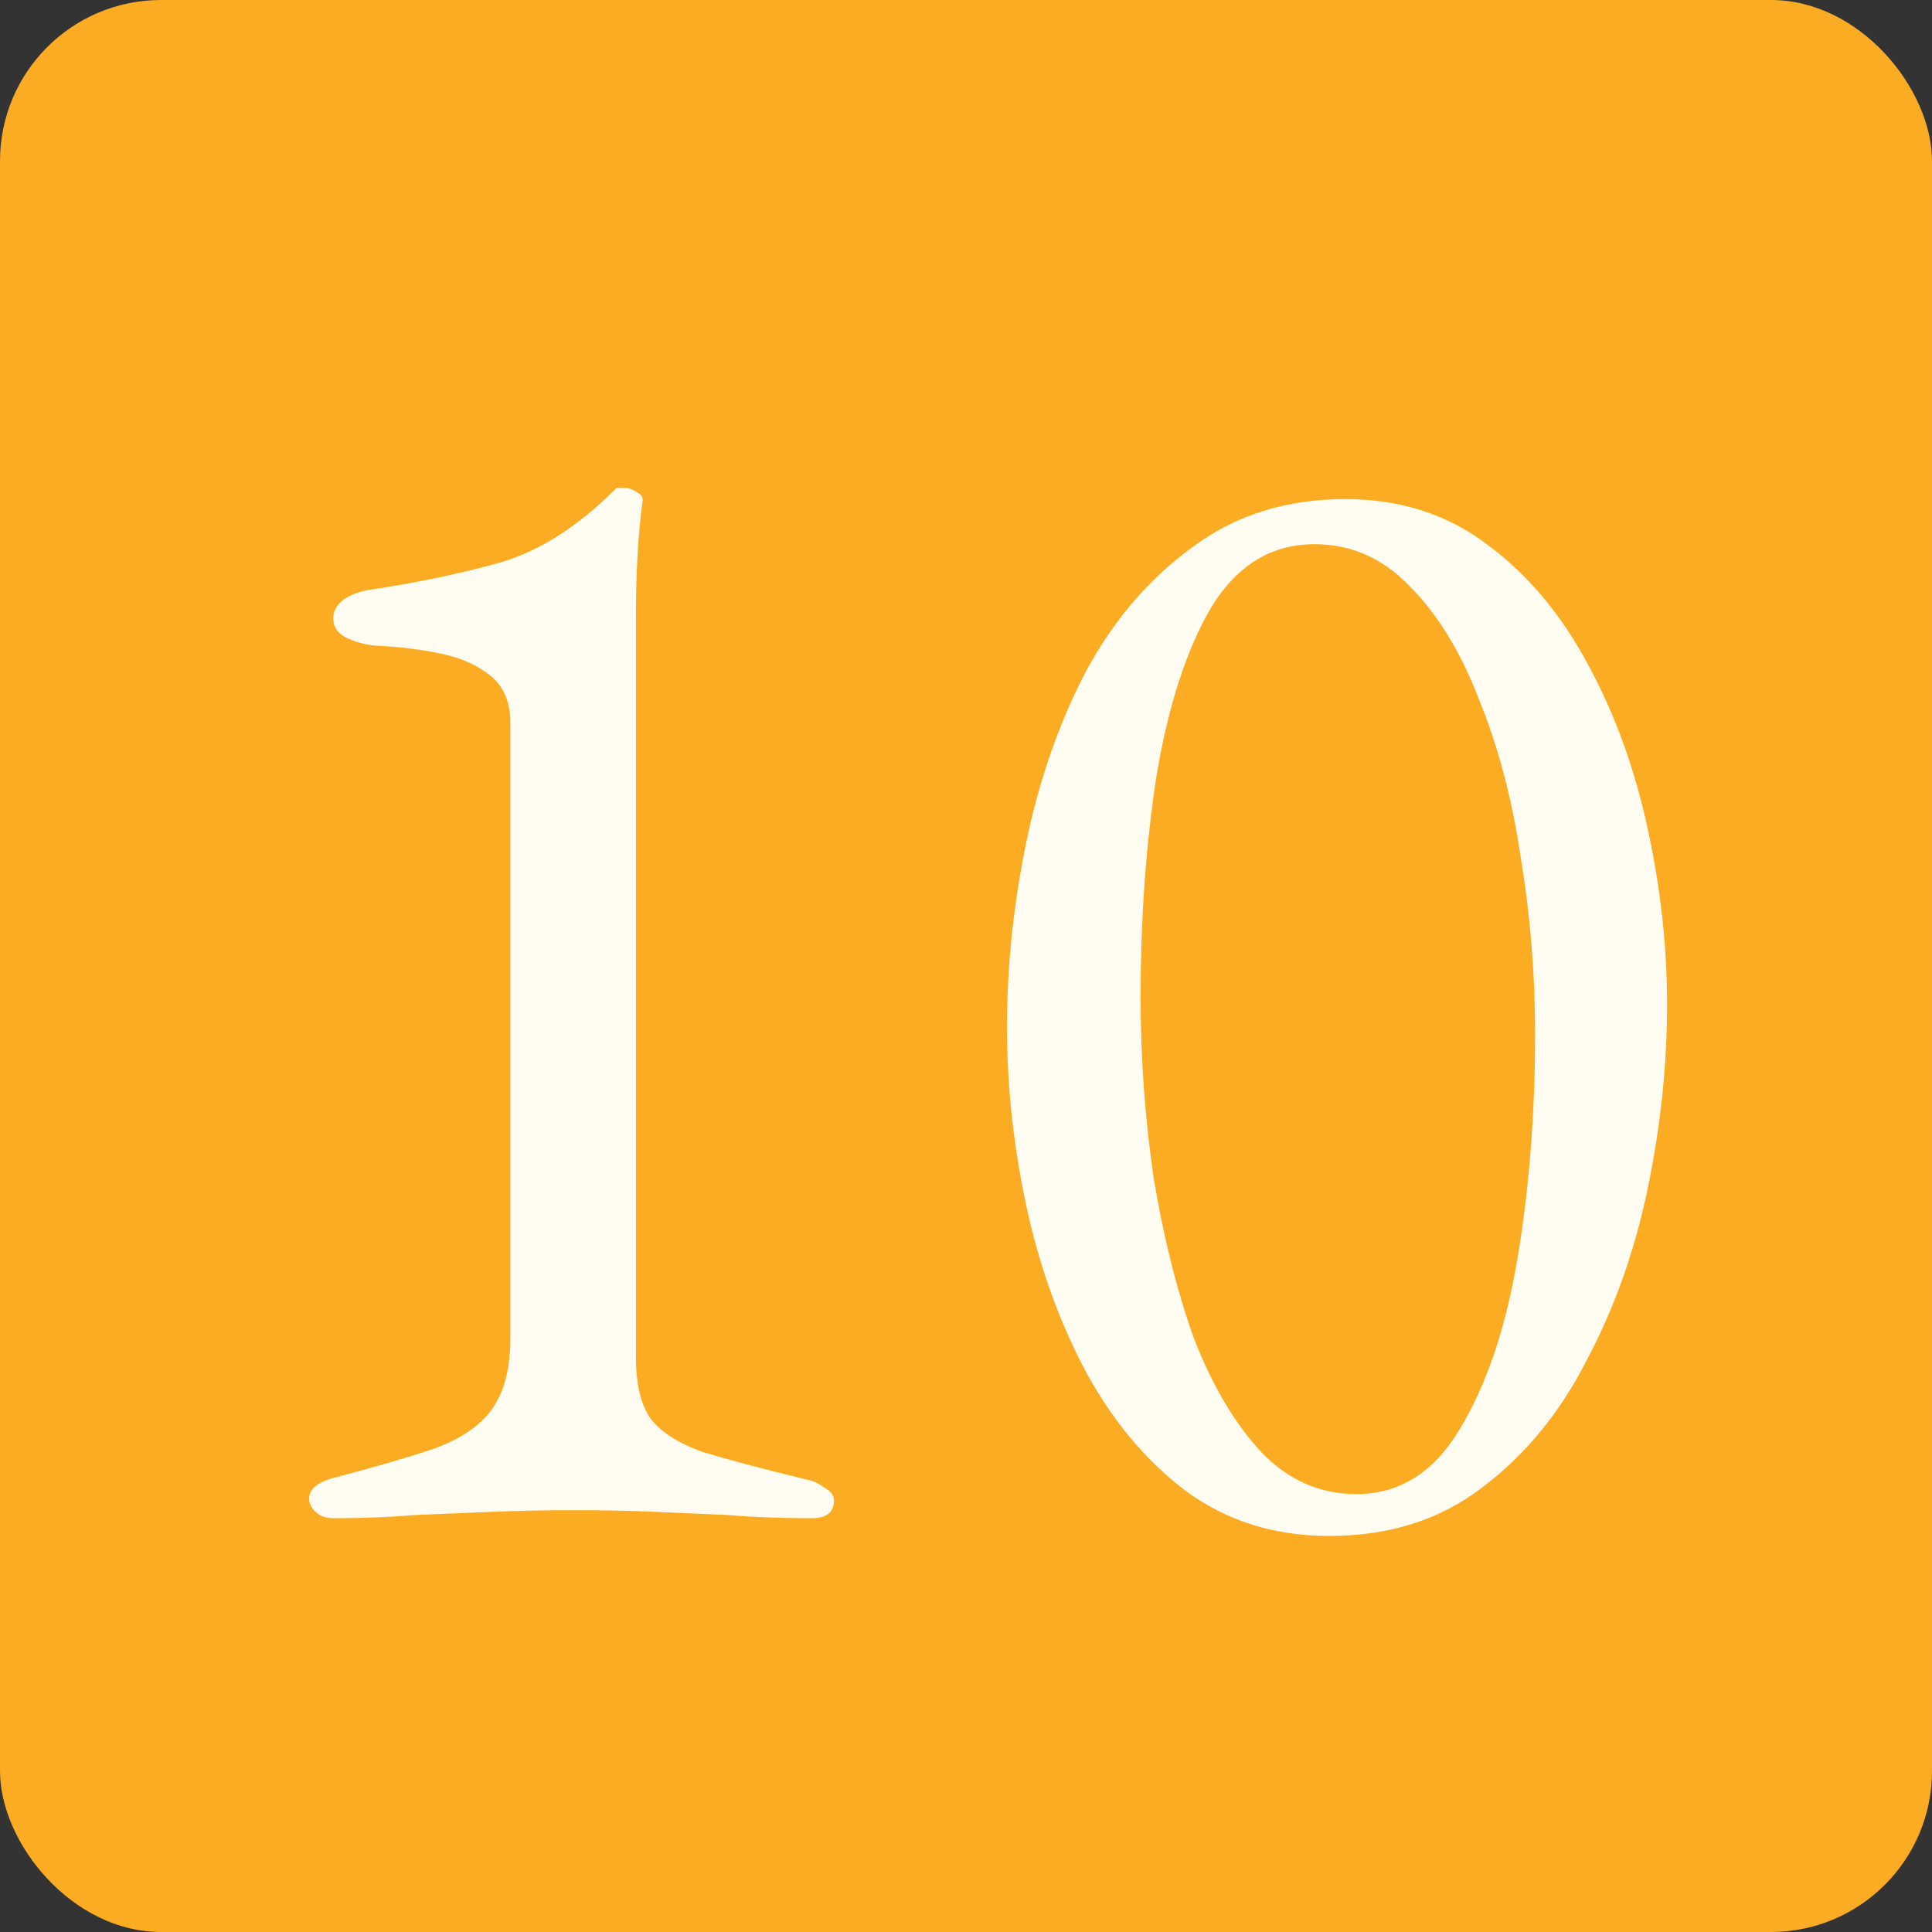
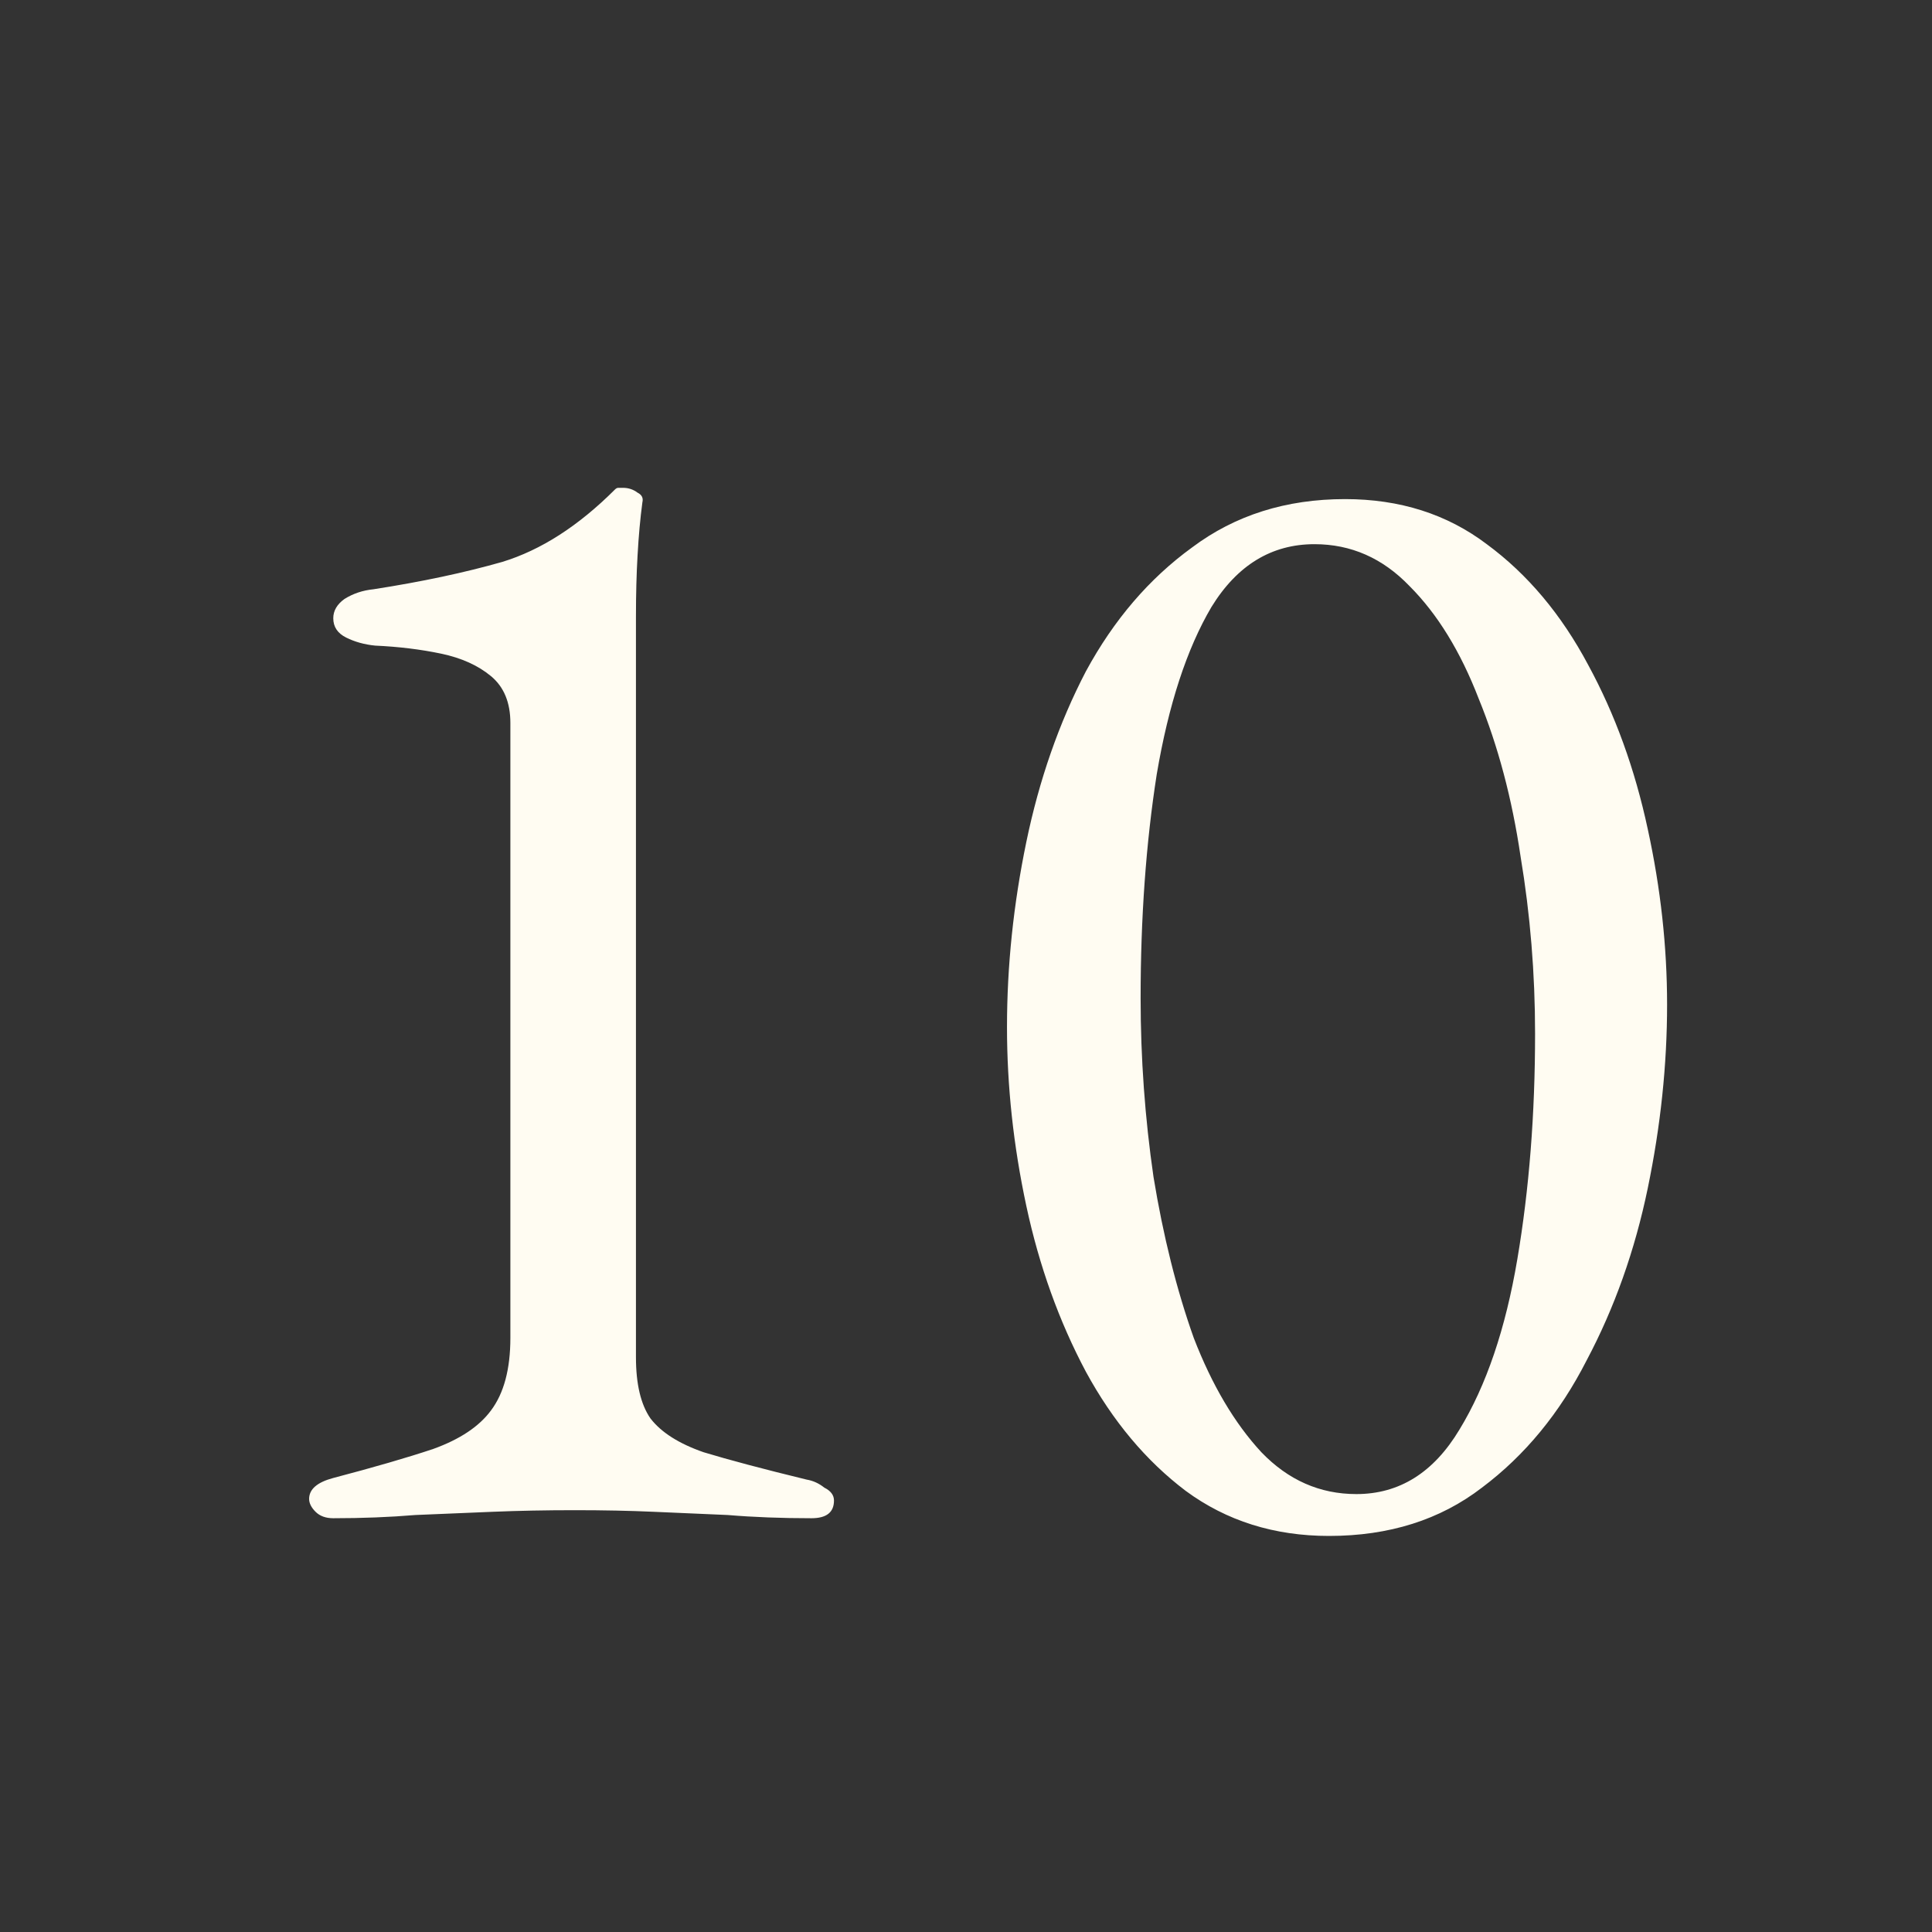
<svg xmlns="http://www.w3.org/2000/svg" width="60" height="60" viewBox="0 0 60 60" fill="none">
  <rect x="0" y="0" width="60" height="60" fill="#333333" stroke="none" />
-   <rect width="60" height="60" rx="5" fill="#FCAC23" />
  <path d="M10.35 47.15C10.117 47.15 9.933 47.083 9.8 46.95C9.667 46.817 9.6 46.683 9.6 46.55C9.6 46.25 9.85 46.033 10.35 45.9C11.617 45.567 12.65 45.267 13.45 45C14.283 44.7 14.883 44.3 15.25 43.8C15.65 43.267 15.85 42.517 15.85 41.55V22.45C15.85 21.817 15.65 21.333 15.25 21C14.85 20.667 14.333 20.433 13.7 20.3C13.067 20.167 12.383 20.083 11.65 20.05C11.317 20.017 11.017 19.933 10.75 19.8C10.483 19.667 10.35 19.467 10.35 19.2C10.35 18.967 10.467 18.767 10.7 18.6C10.967 18.433 11.267 18.333 11.6 18.3C13.1 18.067 14.433 17.783 15.6 17.45C16.8 17.083 17.967 16.333 19.1 15.2C19.133 15.167 19.167 15.15 19.2 15.15C19.267 15.15 19.317 15.15 19.35 15.15C19.517 15.15 19.667 15.2 19.8 15.3C19.933 15.367 19.983 15.467 19.95 15.6C19.883 16.1 19.833 16.65 19.8 17.25C19.767 17.817 19.75 18.45 19.75 19.15V42.15C19.75 42.983 19.9 43.617 20.2 44.05C20.533 44.483 21.083 44.833 21.85 45.1C22.617 45.333 23.683 45.617 25.05 45.95C25.25 45.983 25.433 46.067 25.6 46.2C25.8 46.3 25.9 46.433 25.9 46.6C25.9 46.967 25.667 47.15 25.2 47.15C24.267 47.15 23.4 47.117 22.6 47.05C21.833 47.017 21.067 46.983 20.3 46.95C19.567 46.917 18.75 46.9 17.85 46.9C16.95 46.9 16.1 46.917 15.3 46.95C14.5 46.983 13.7 47.017 12.9 47.05C12.1 47.117 11.25 47.15 10.35 47.15ZM41.273 47.7C39.573 47.7 38.09 47.233 36.823 46.3C35.59 45.367 34.557 44.133 33.723 42.6C32.89 41.033 32.273 39.317 31.873 37.45C31.473 35.583 31.273 33.733 31.273 31.9C31.273 30 31.473 28.083 31.873 26.15C32.273 24.217 32.89 22.45 33.723 20.85C34.59 19.25 35.69 17.967 37.023 17C38.357 16 39.94 15.5 41.773 15.5C43.473 15.5 44.94 15.967 46.173 16.9C47.44 17.833 48.49 19.083 49.323 20.65C50.157 22.183 50.773 23.883 51.173 25.75C51.573 27.583 51.773 29.4 51.773 31.2C51.773 33.067 51.573 34.967 51.173 36.9C50.773 38.833 50.14 40.617 49.273 42.25C48.44 43.883 47.357 45.2 46.023 46.2C44.723 47.2 43.14 47.7 41.273 47.7ZM42.123 46.4C43.457 46.4 44.523 45.733 45.323 44.4C46.157 43.033 46.757 41.267 47.123 39.1C47.49 36.933 47.673 34.6 47.673 32.1C47.673 30.233 47.523 28.4 47.223 26.6C46.957 24.8 46.523 23.167 45.923 21.7C45.357 20.233 44.64 19.067 43.773 18.2C42.94 17.333 41.957 16.9 40.823 16.9C39.49 16.9 38.423 17.55 37.623 18.85C36.857 20.15 36.29 21.883 35.923 24.05C35.59 26.183 35.423 28.5 35.423 31C35.423 32.867 35.557 34.717 35.823 36.55C36.123 38.383 36.54 40.05 37.073 41.55C37.64 43.017 38.34 44.2 39.173 45.1C40.007 45.967 40.99 46.4 42.123 46.4Z" fill="#FFFCF2" />
</svg>